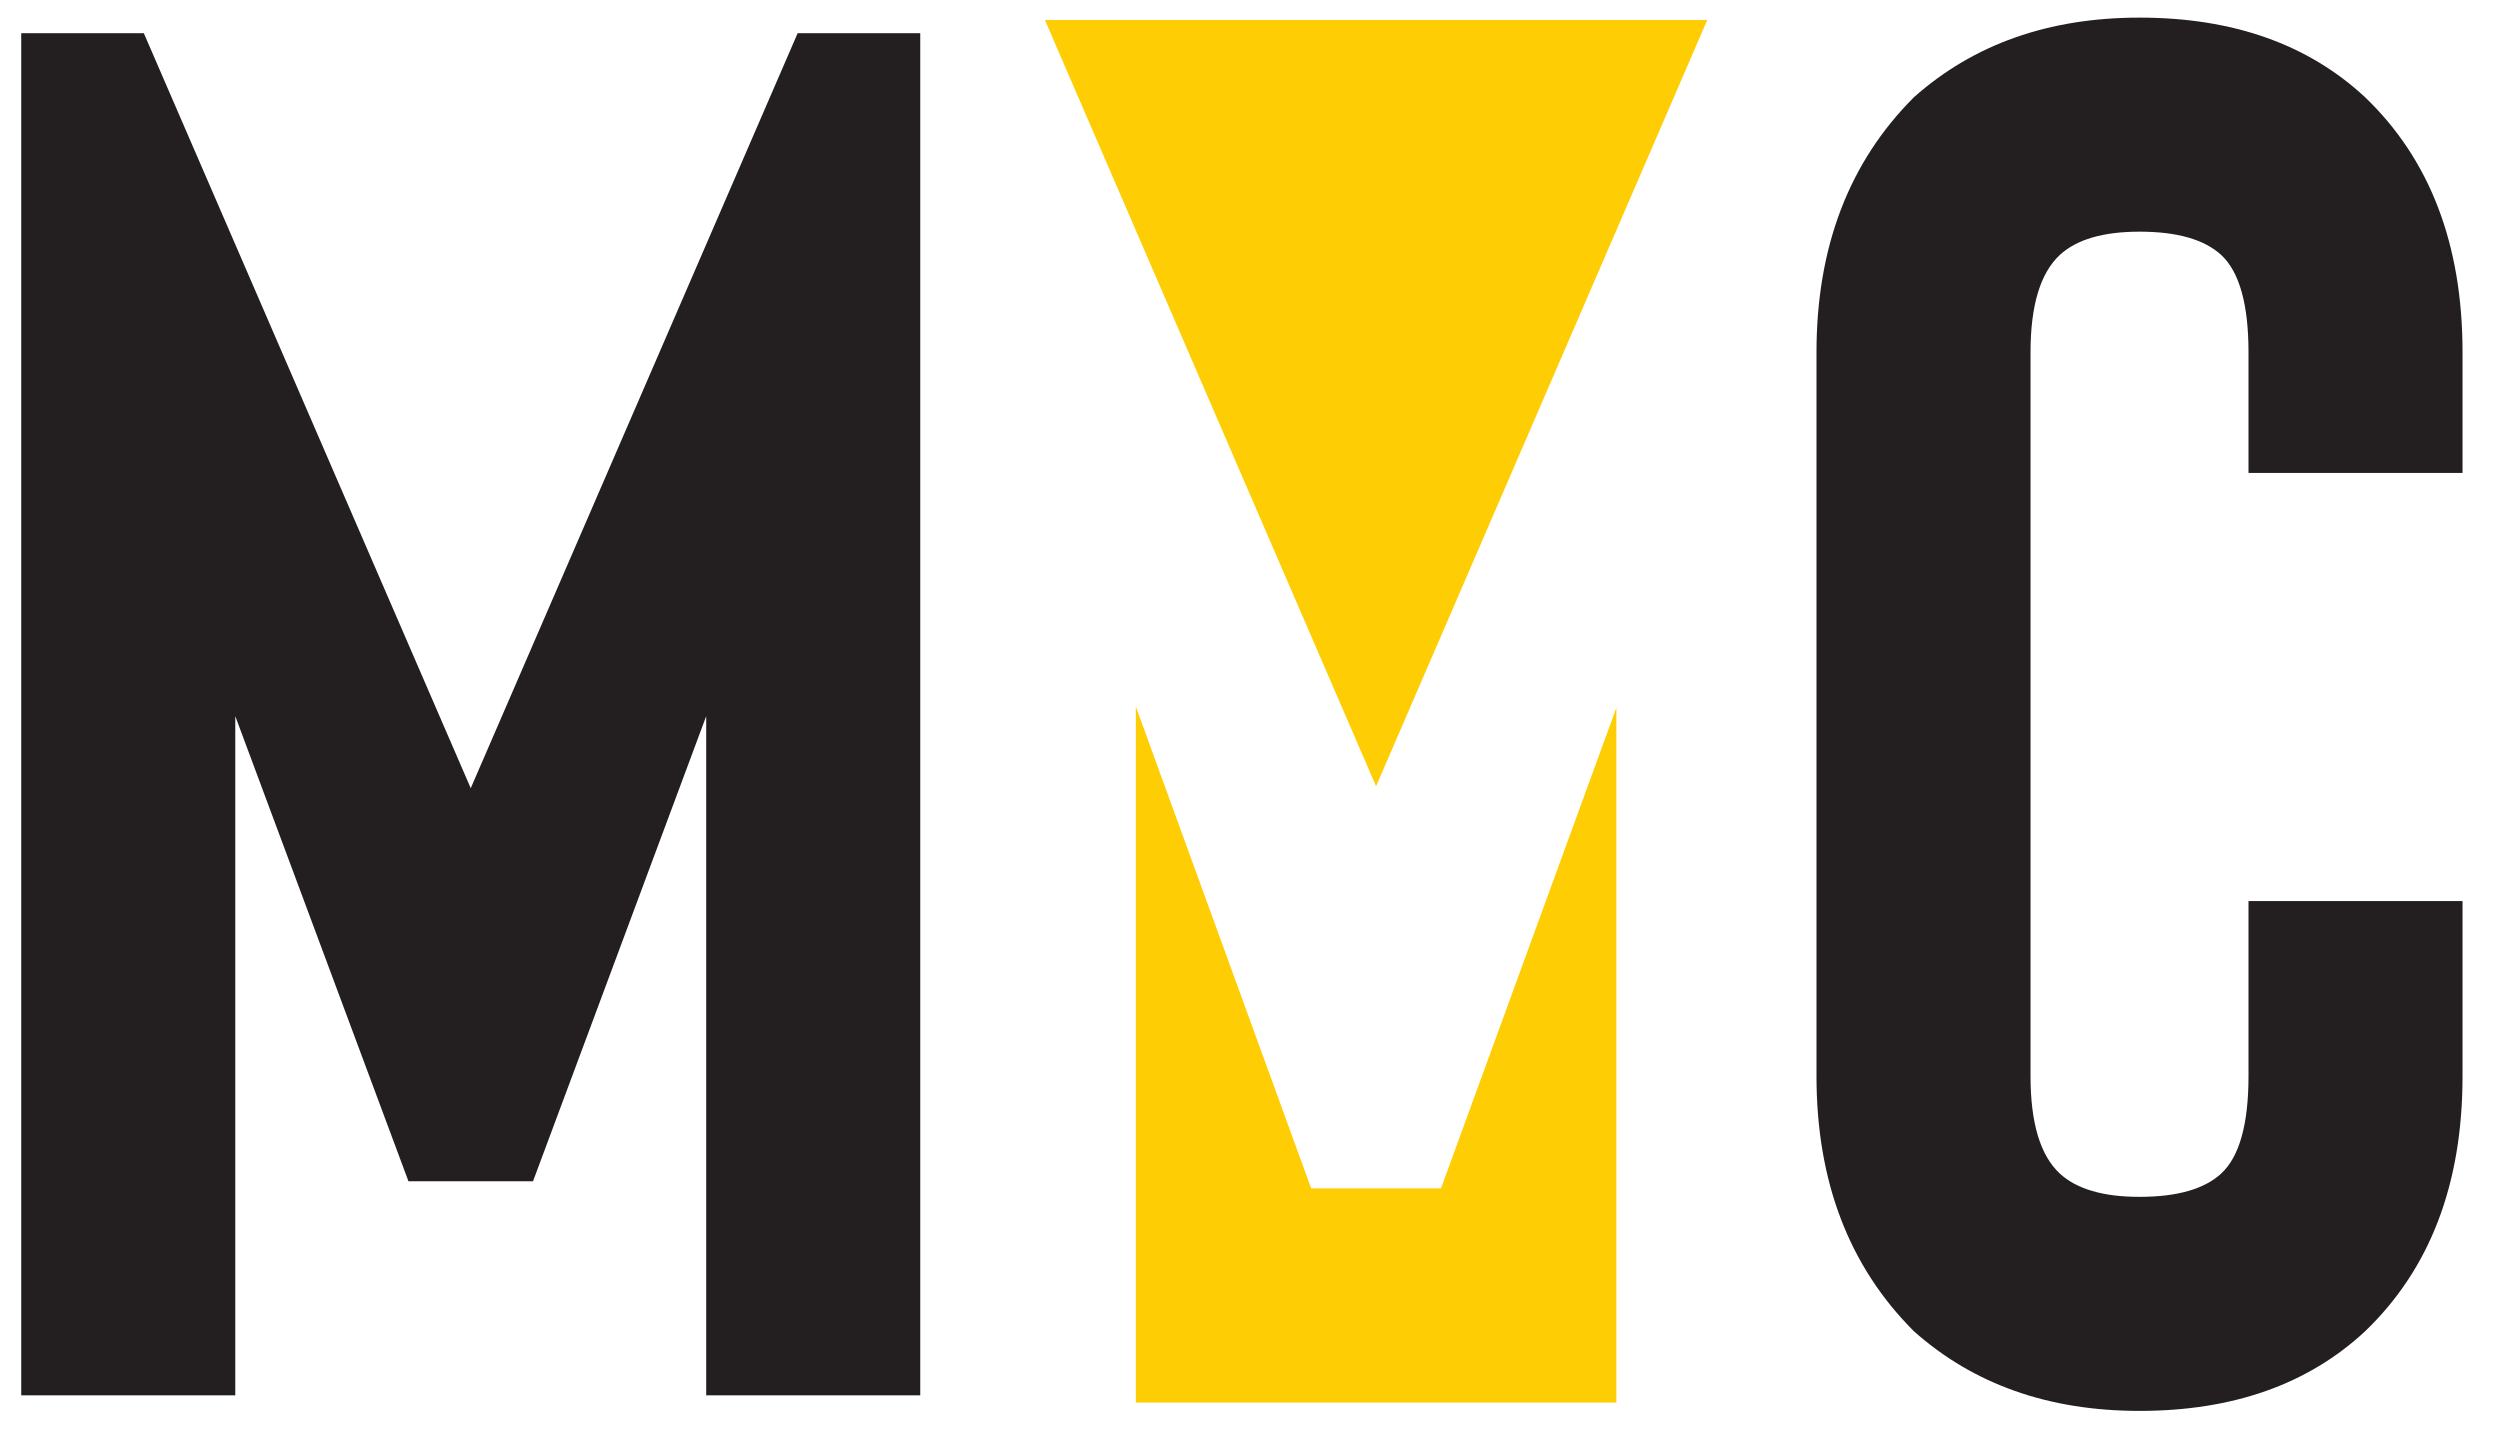
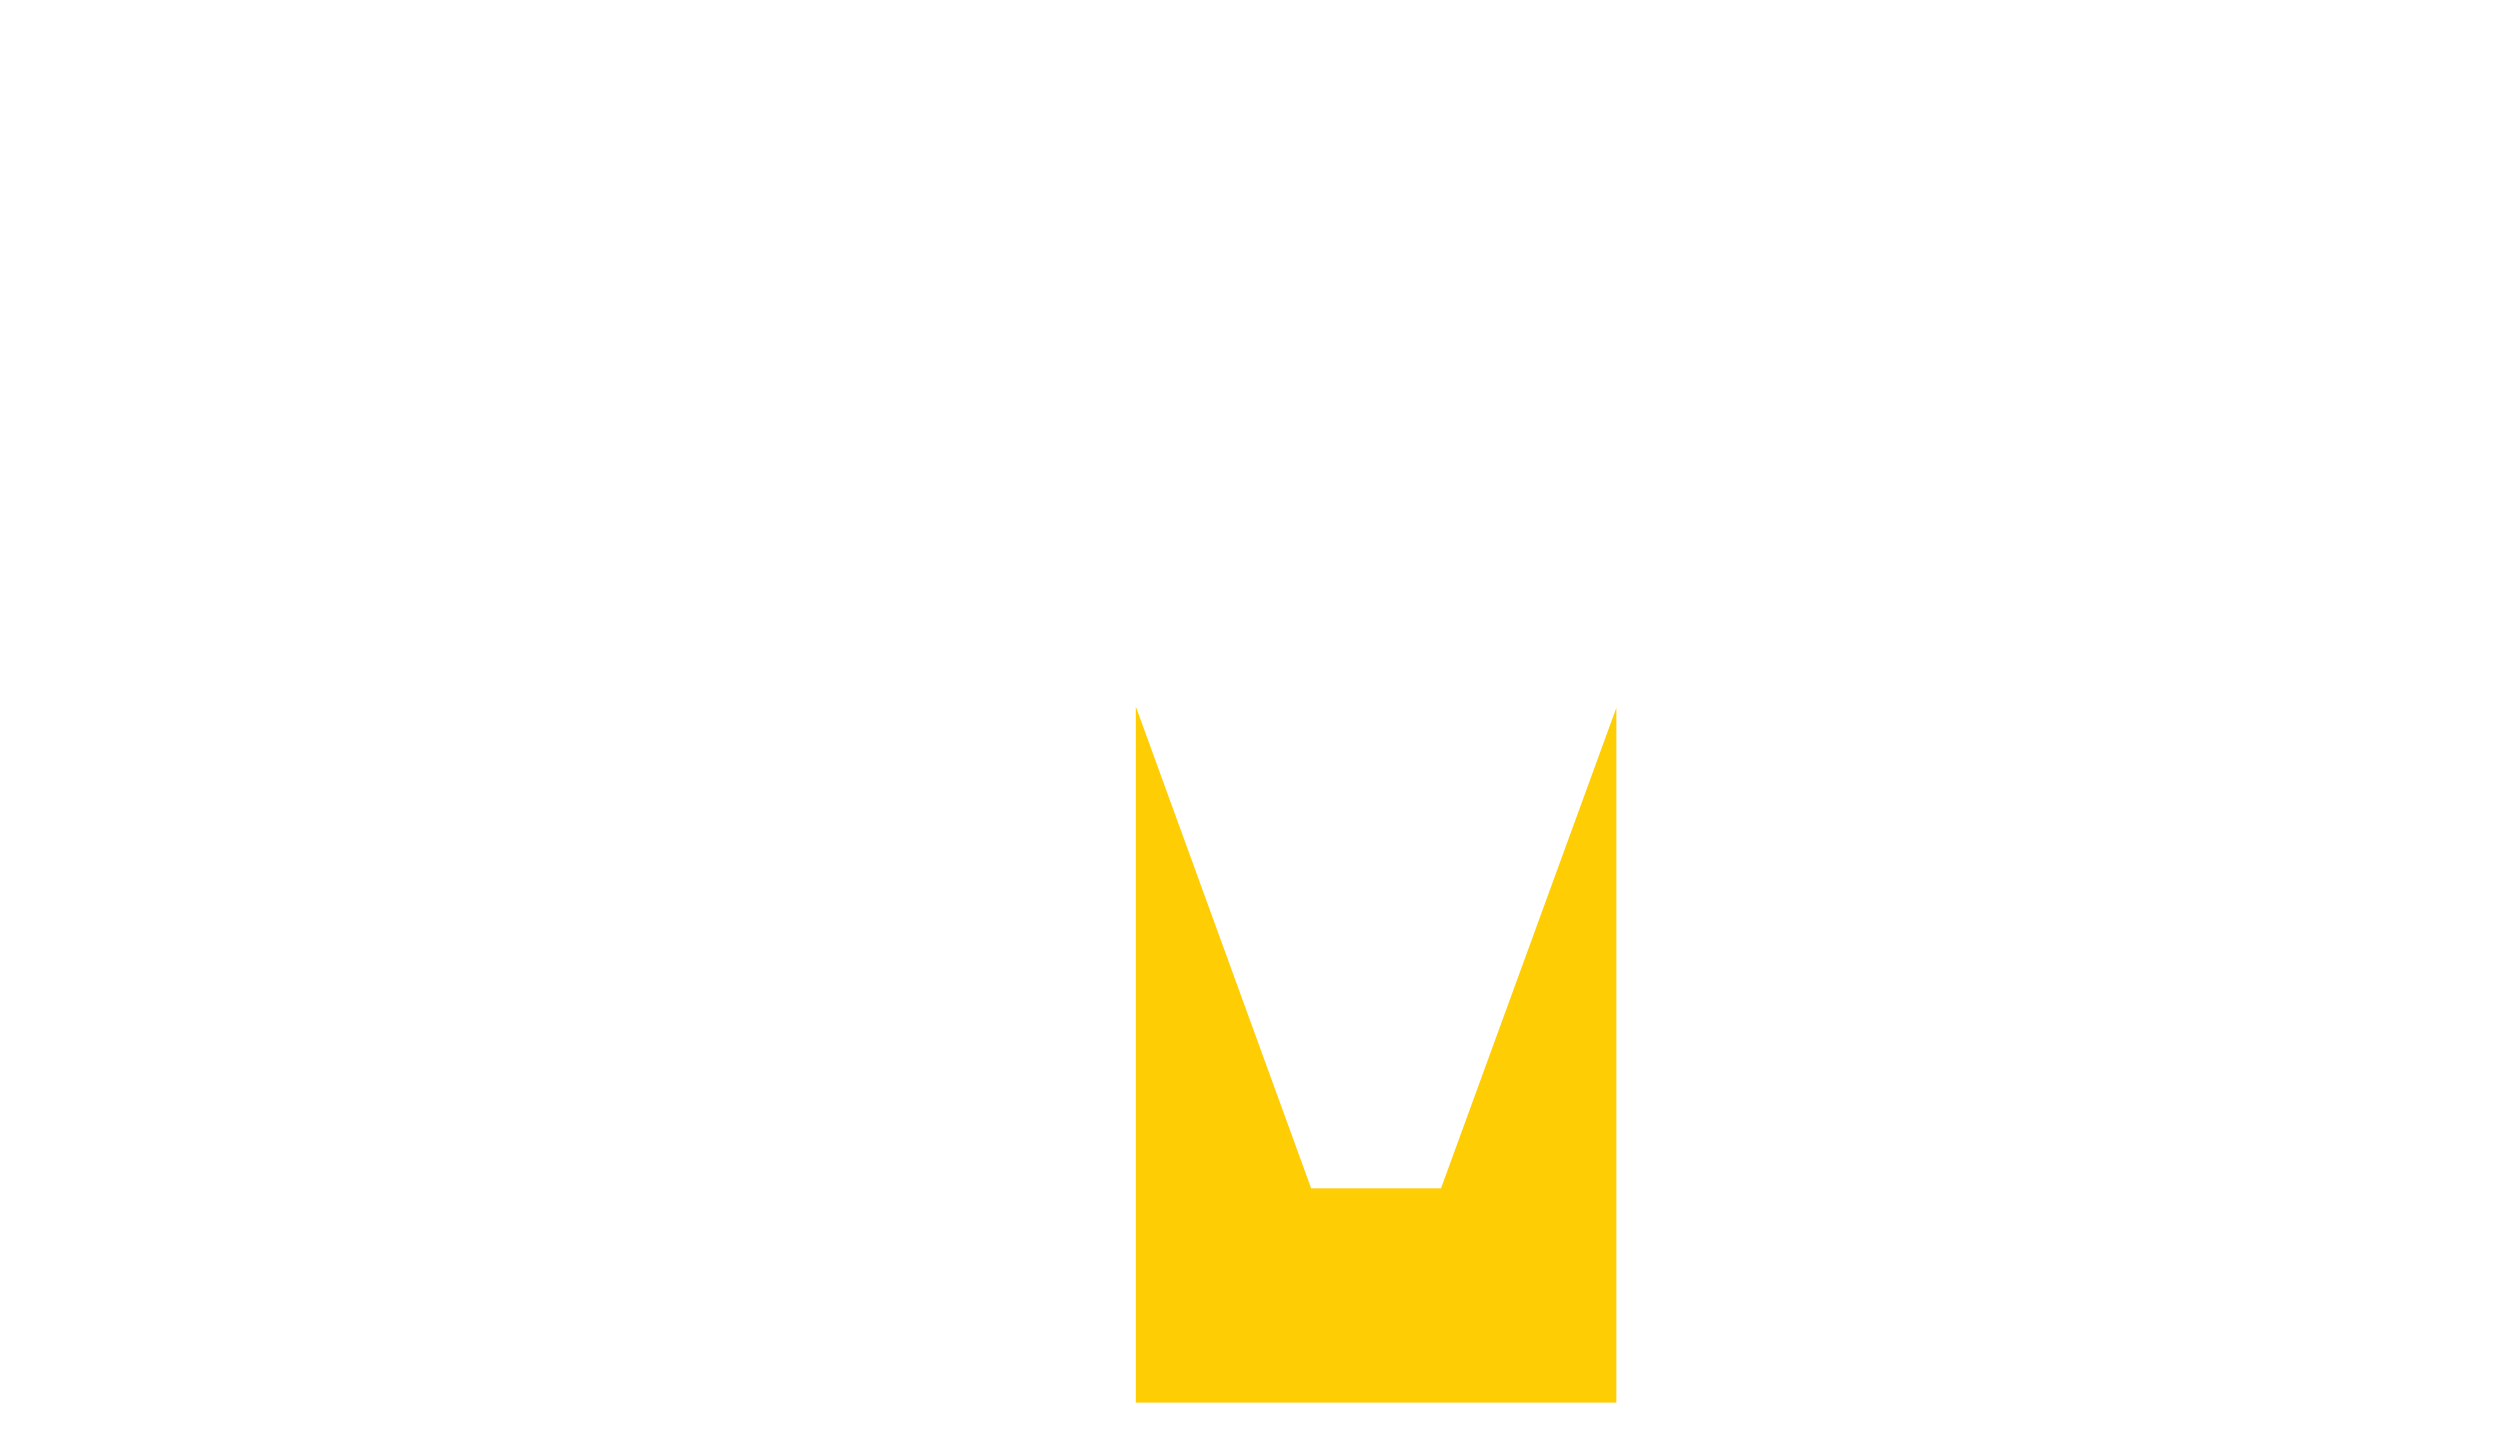
<svg xmlns="http://www.w3.org/2000/svg" version="1.1" width="184.8pt" height="105.6pt" viewBox="0 0 184.8 105.6">
  <defs>
    <clipPath id="clip_0">
-       <path transform="matrix(1,0,0,-1,0,105.6)" d="M0 105.6H184.8V0H0Z" />
-     </clipPath>
+       </clipPath>
  </defs>
  <g id="layer_1" data-name="">
-     <path transform="matrix(1,0,0,-1,77.24,1.48)" d="M0 0 24.479-56.64 48.96 0Z" fill="#fecd04" fill-rule="evenodd" />
    <path transform="matrix(1,0,0,-1,83.96,103.68)" d="M0 0H35.521V51.36L22.56 15.84H12.96L0 51.45Z" fill="#fecd04" fill-rule="evenodd" />
-     <path transform="matrix(1,0,0,-1,58.963,2.452)" d="M0 0H9.062V-100.69H-6.761V-50.489L-19.563-84.868H-28.769L-41.571-50.489V-100.69H-57.394V0H-48.332L-24.166-55.812Z" fill="#231f20" />
    <g clip-path="url(#clip_0)">
-       <path transform="matrix(1,0,0,-1,158.153,104.294)" d="M0 0C-6.714 0-12.276 1.964-16.687 5.897-21.482 10.692-23.878 16.974-23.878 24.741V78.251C-23.878 86.019-21.482 92.298-16.687 97.095-12.276 101.026-6.714 102.992 0 102.992 6.904 102.992 12.465 101.026 16.686 97.095 21.479 92.492 23.878 86.21 23.878 78.251V69.333H8.056V78.251C8.056 81.798 7.384 84.196 6.042 85.443 4.794 86.594 2.78 87.169 0 87.169-2.687 87.169-4.653 86.594-5.897 85.443-7.337 84.099-8.056 81.704-8.056 78.251V24.741C-8.056 21.289-7.337 18.892-5.897 17.55-4.653 16.398-2.687 15.823 0 15.823 2.78 15.823 4.794 16.398 6.042 17.55 7.384 18.794 8.056 21.192 8.056 24.741V37.687H23.878V24.741C23.878 16.78 21.479 10.501 16.686 5.897 12.465 1.964 6.904 0 0 0" fill="#231f20" />
-     </g>
+       </g>
  </g>
</svg>